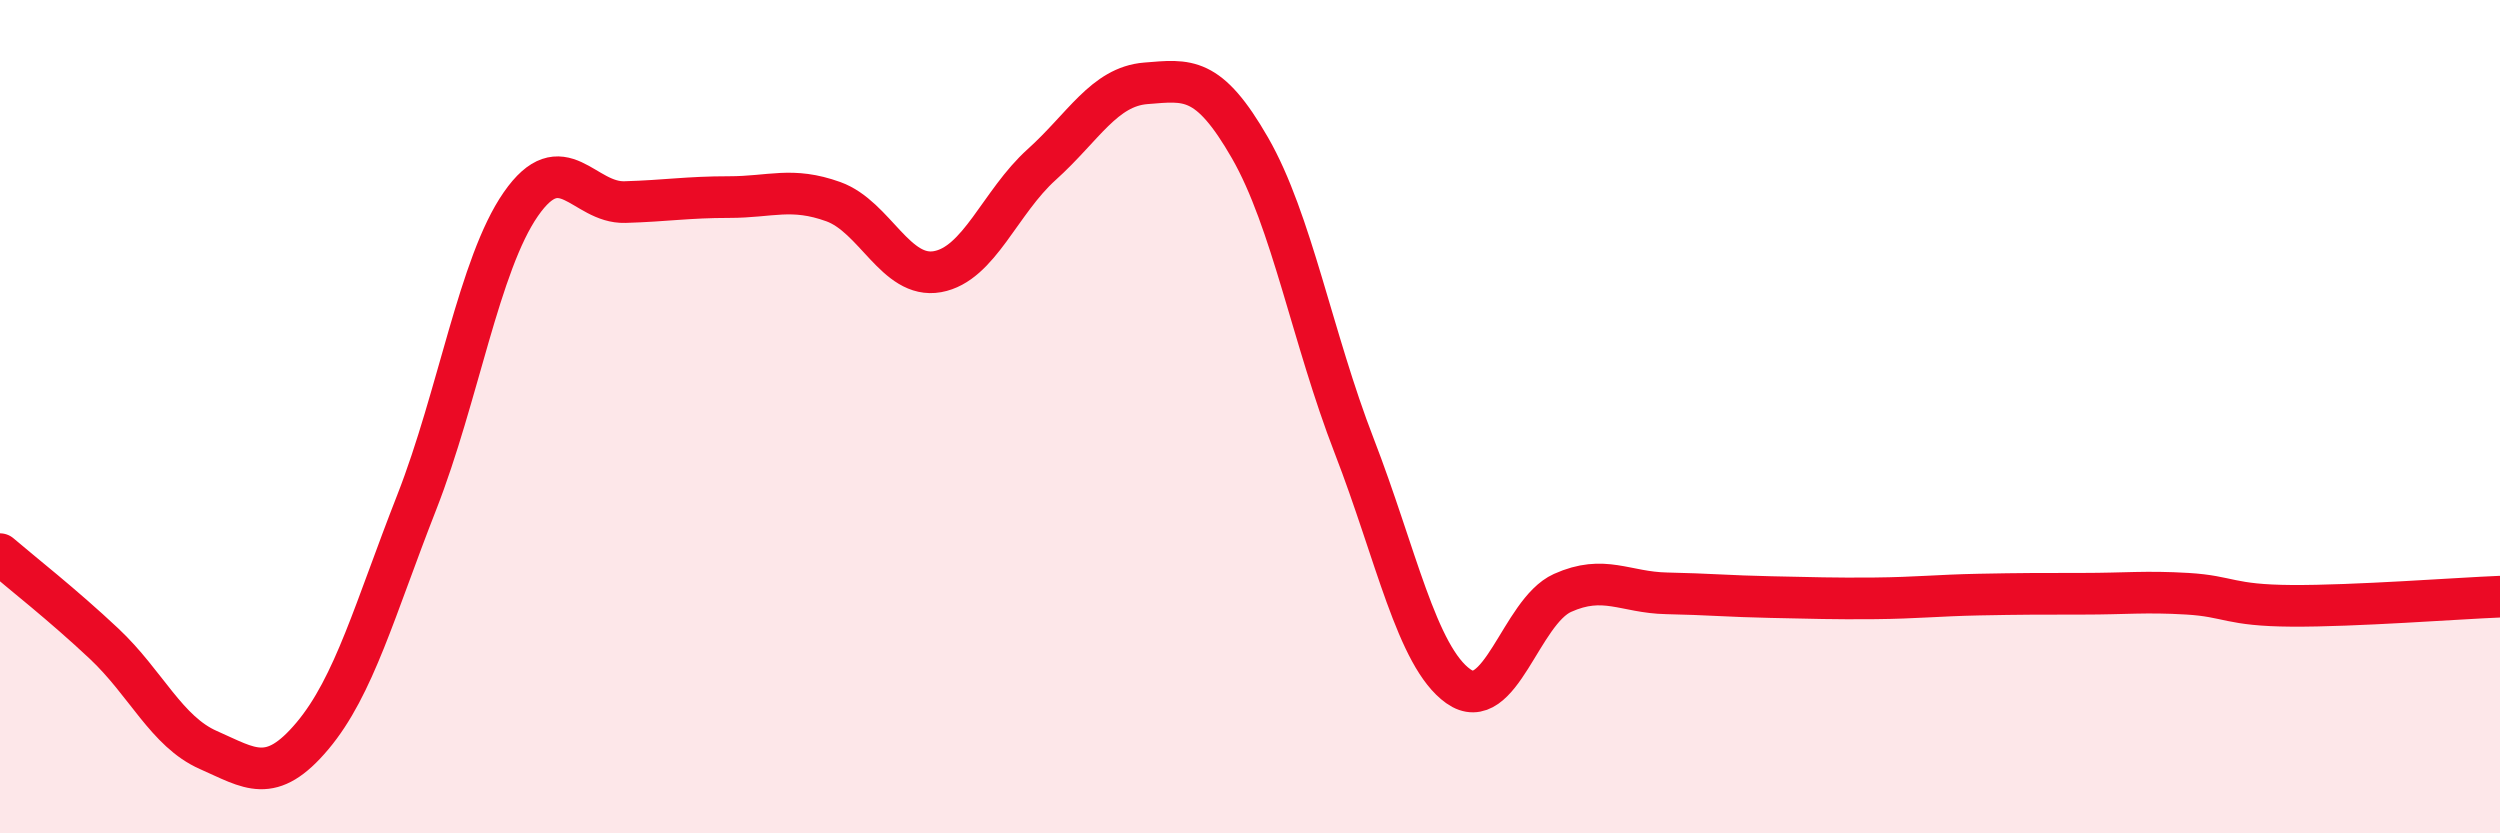
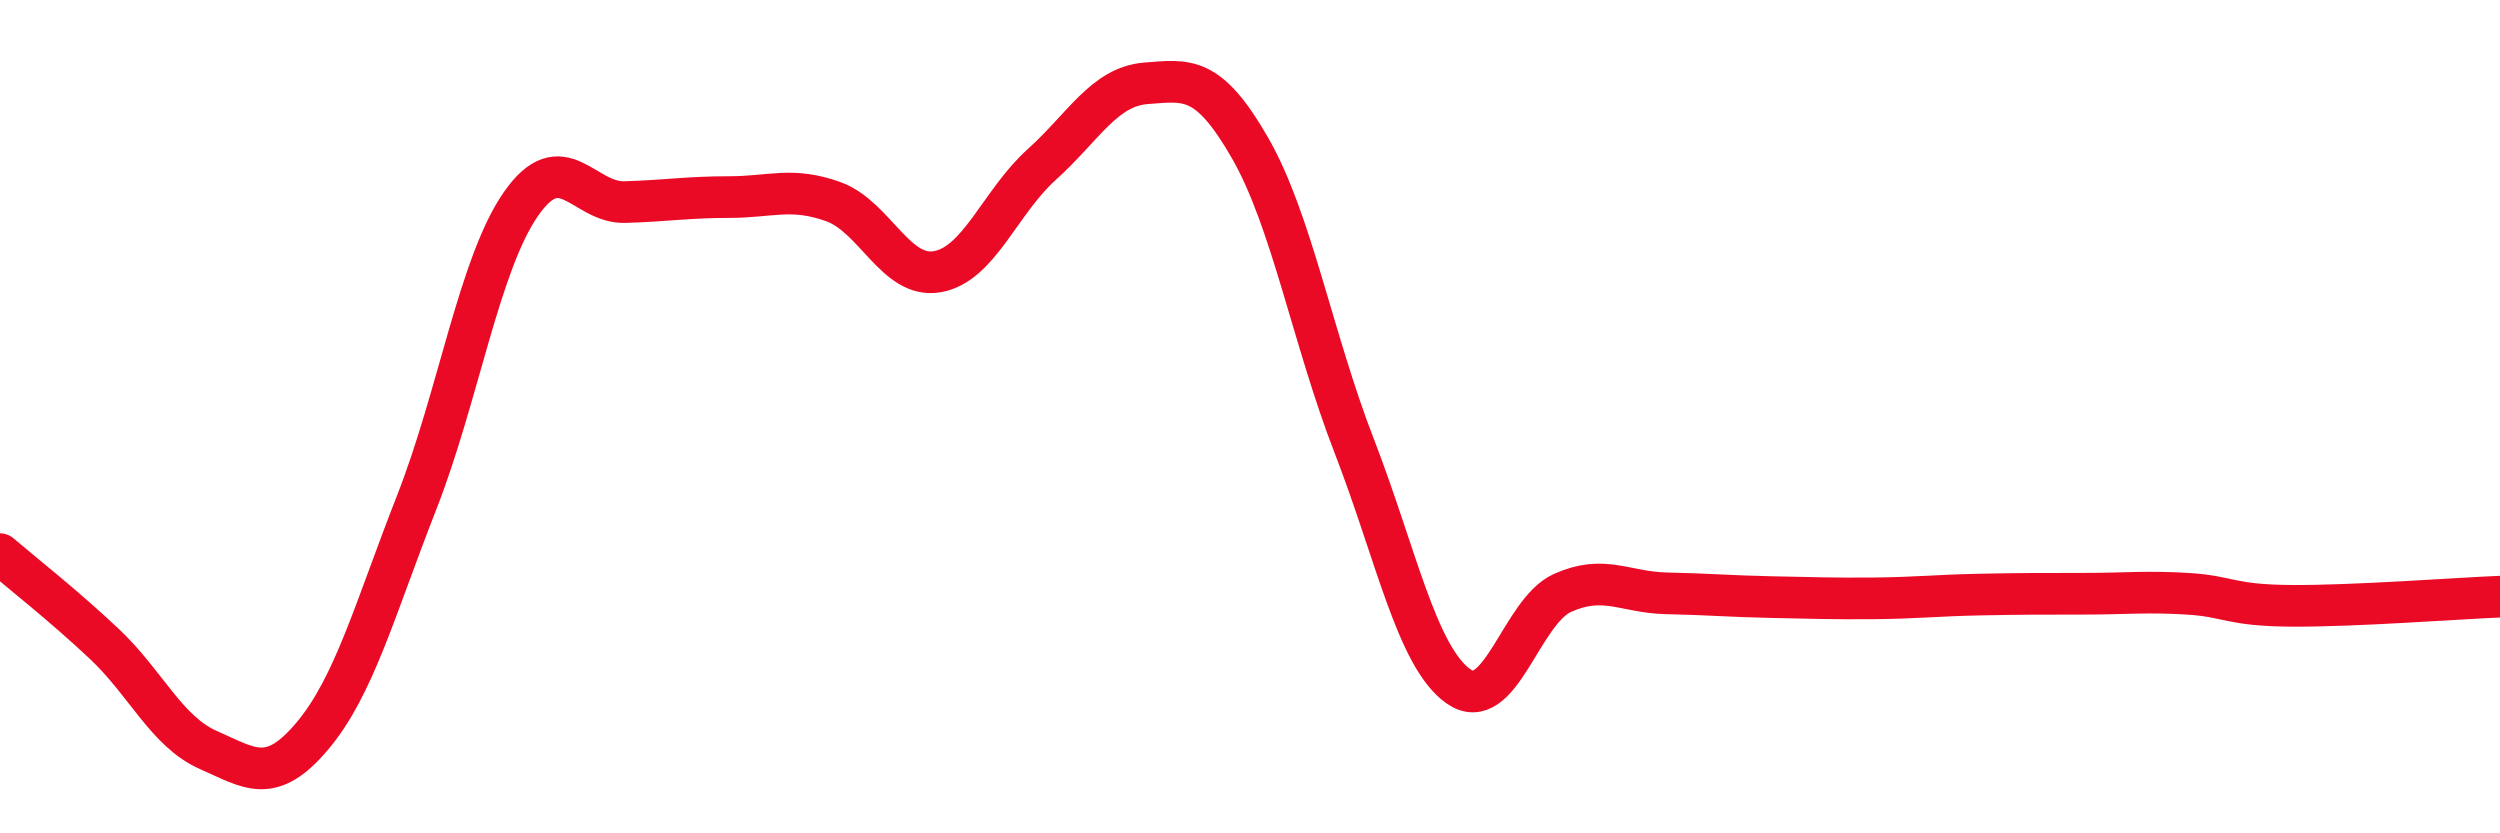
<svg xmlns="http://www.w3.org/2000/svg" width="60" height="20" viewBox="0 0 60 20">
-   <path d="M 0,13.3 C 0.5,13.73 1.5,14.51 2.5,15.45 C 3.5,16.39 4,17.56 5,18 C 6,18.44 6.5,18.85 7.5,17.66 C 8.5,16.47 9,14.61 10,12.06 C 11,9.51 11.5,6.34 12.5,4.9 C 13.5,3.46 14,4.88 15,4.85 C 16,4.82 16.5,4.73 17.5,4.73 C 18.5,4.73 19,4.48 20,4.84 C 21,5.2 21.5,6.7 22.5,6.52 C 23.5,6.34 24,4.85 25,3.95 C 26,3.05 26.5,2.08 27.5,2 C 28.5,1.92 29,1.81 30,3.55 C 31,5.29 31.5,8.12 32.5,10.7 C 33.5,13.28 34,15.76 35,16.47 C 36,17.18 36.5,14.68 37.5,14.23 C 38.5,13.78 39,14.22 40,14.24 C 41,14.26 41.5,14.31 42.5,14.33 C 43.5,14.35 44,14.37 45,14.36 C 46,14.35 46.5,14.29 47.5,14.27 C 48.5,14.25 49,14.25 50,14.25 C 51,14.25 51.5,14.19 52.5,14.25 C 53.5,14.31 53.5,14.53 55,14.54 C 56.5,14.55 59,14.36 60,14.32L60 20L0 20Z" fill="#EB0A25" opacity="0.1" stroke-linecap="round" stroke-linejoin="round" />
  <path d="M 0,13.3 C 0.5,13.73 1.5,14.51 2.5,15.45 C 3.5,16.39 4,17.56 5,18 C 6,18.44 6.5,18.85 7.5,17.66 C 8.5,16.47 9,14.61 10,12.06 C 11,9.51 11.5,6.34 12.5,4.9 C 13.5,3.46 14,4.88 15,4.85 C 16,4.82 16.5,4.73 17.5,4.73 C 18.5,4.73 19,4.48 20,4.84 C 21,5.2 21.5,6.7 22.5,6.52 C 23.5,6.34 24,4.85 25,3.95 C 26,3.05 26.5,2.08 27.5,2 C 28.5,1.92 29,1.81 30,3.55 C 31,5.29 31.5,8.12 32.5,10.7 C 33.5,13.28 34,15.76 35,16.47 C 36,17.18 36.5,14.68 37.5,14.23 C 38.5,13.78 39,14.22 40,14.24 C 41,14.26 41.5,14.31 42.5,14.33 C 43.5,14.35 44,14.37 45,14.36 C 46,14.35 46.5,14.29 47.5,14.27 C 48.5,14.25 49,14.25 50,14.25 C 51,14.25 51.5,14.19 52.5,14.25 C 53.5,14.31 53.5,14.53 55,14.54 C 56.5,14.55 59,14.36 60,14.32" stroke="#EB0A25" stroke-width="1" fill="none" stroke-linecap="round" stroke-linejoin="round" />
</svg>